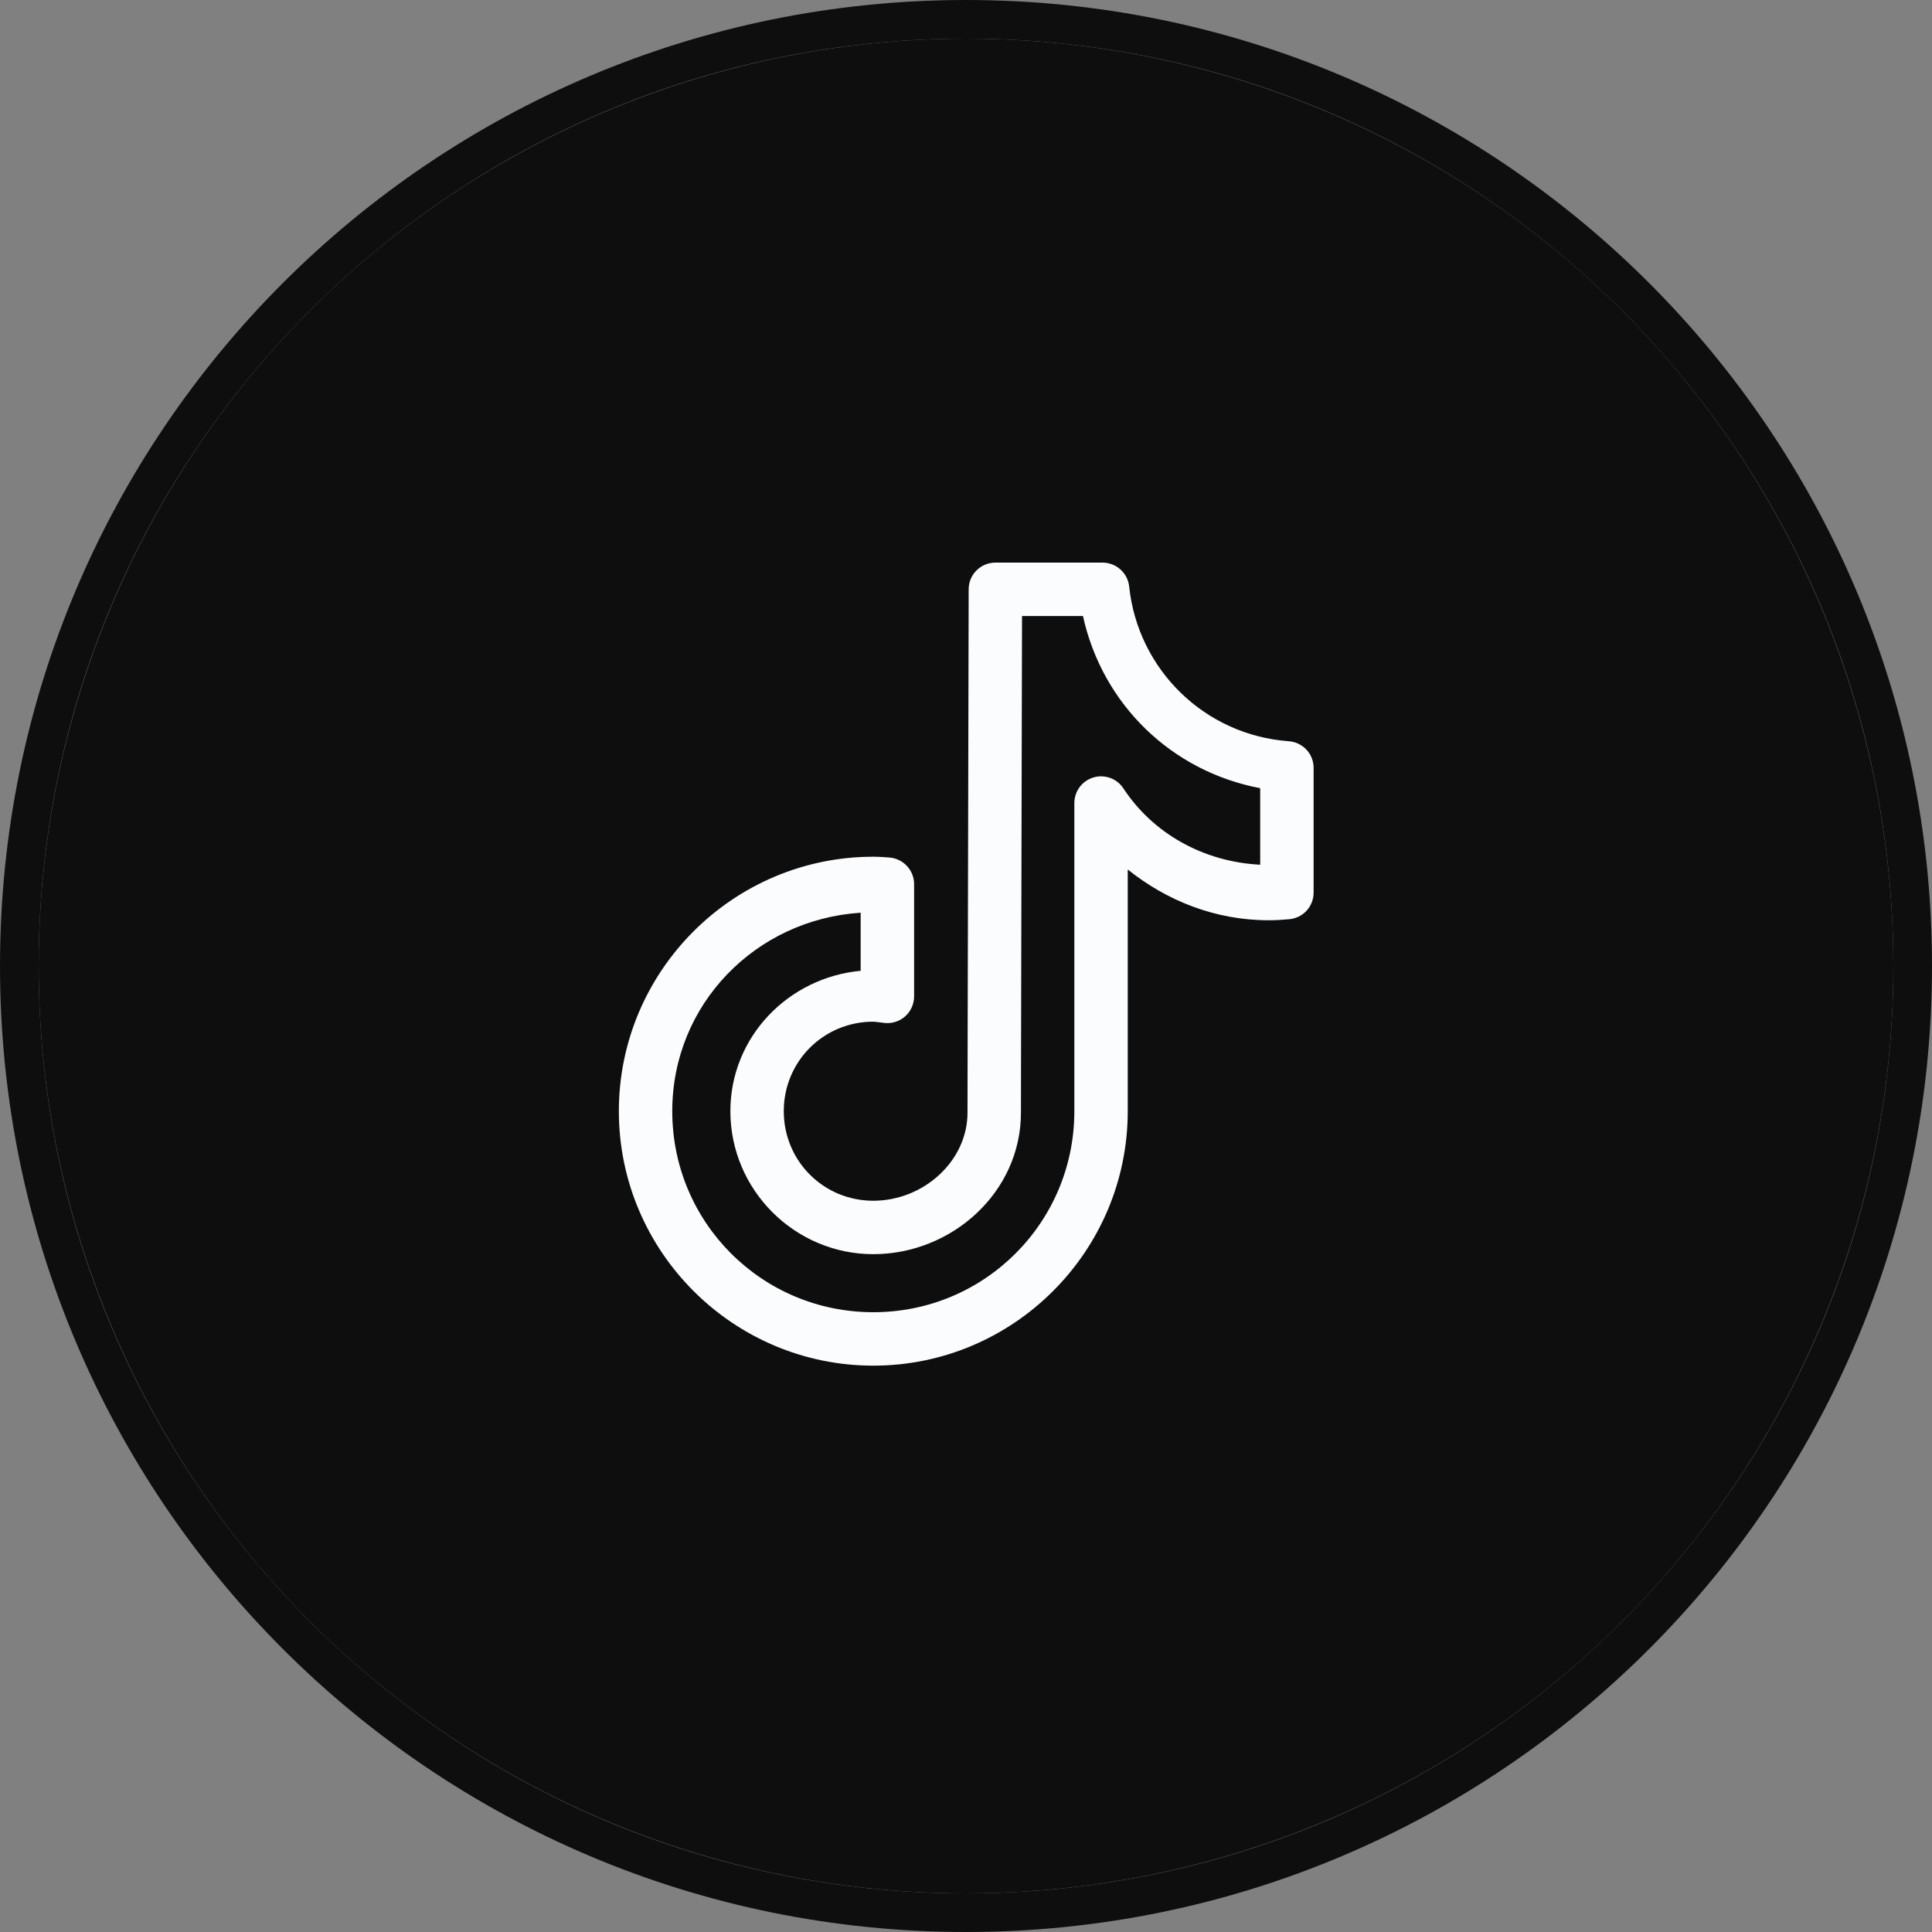
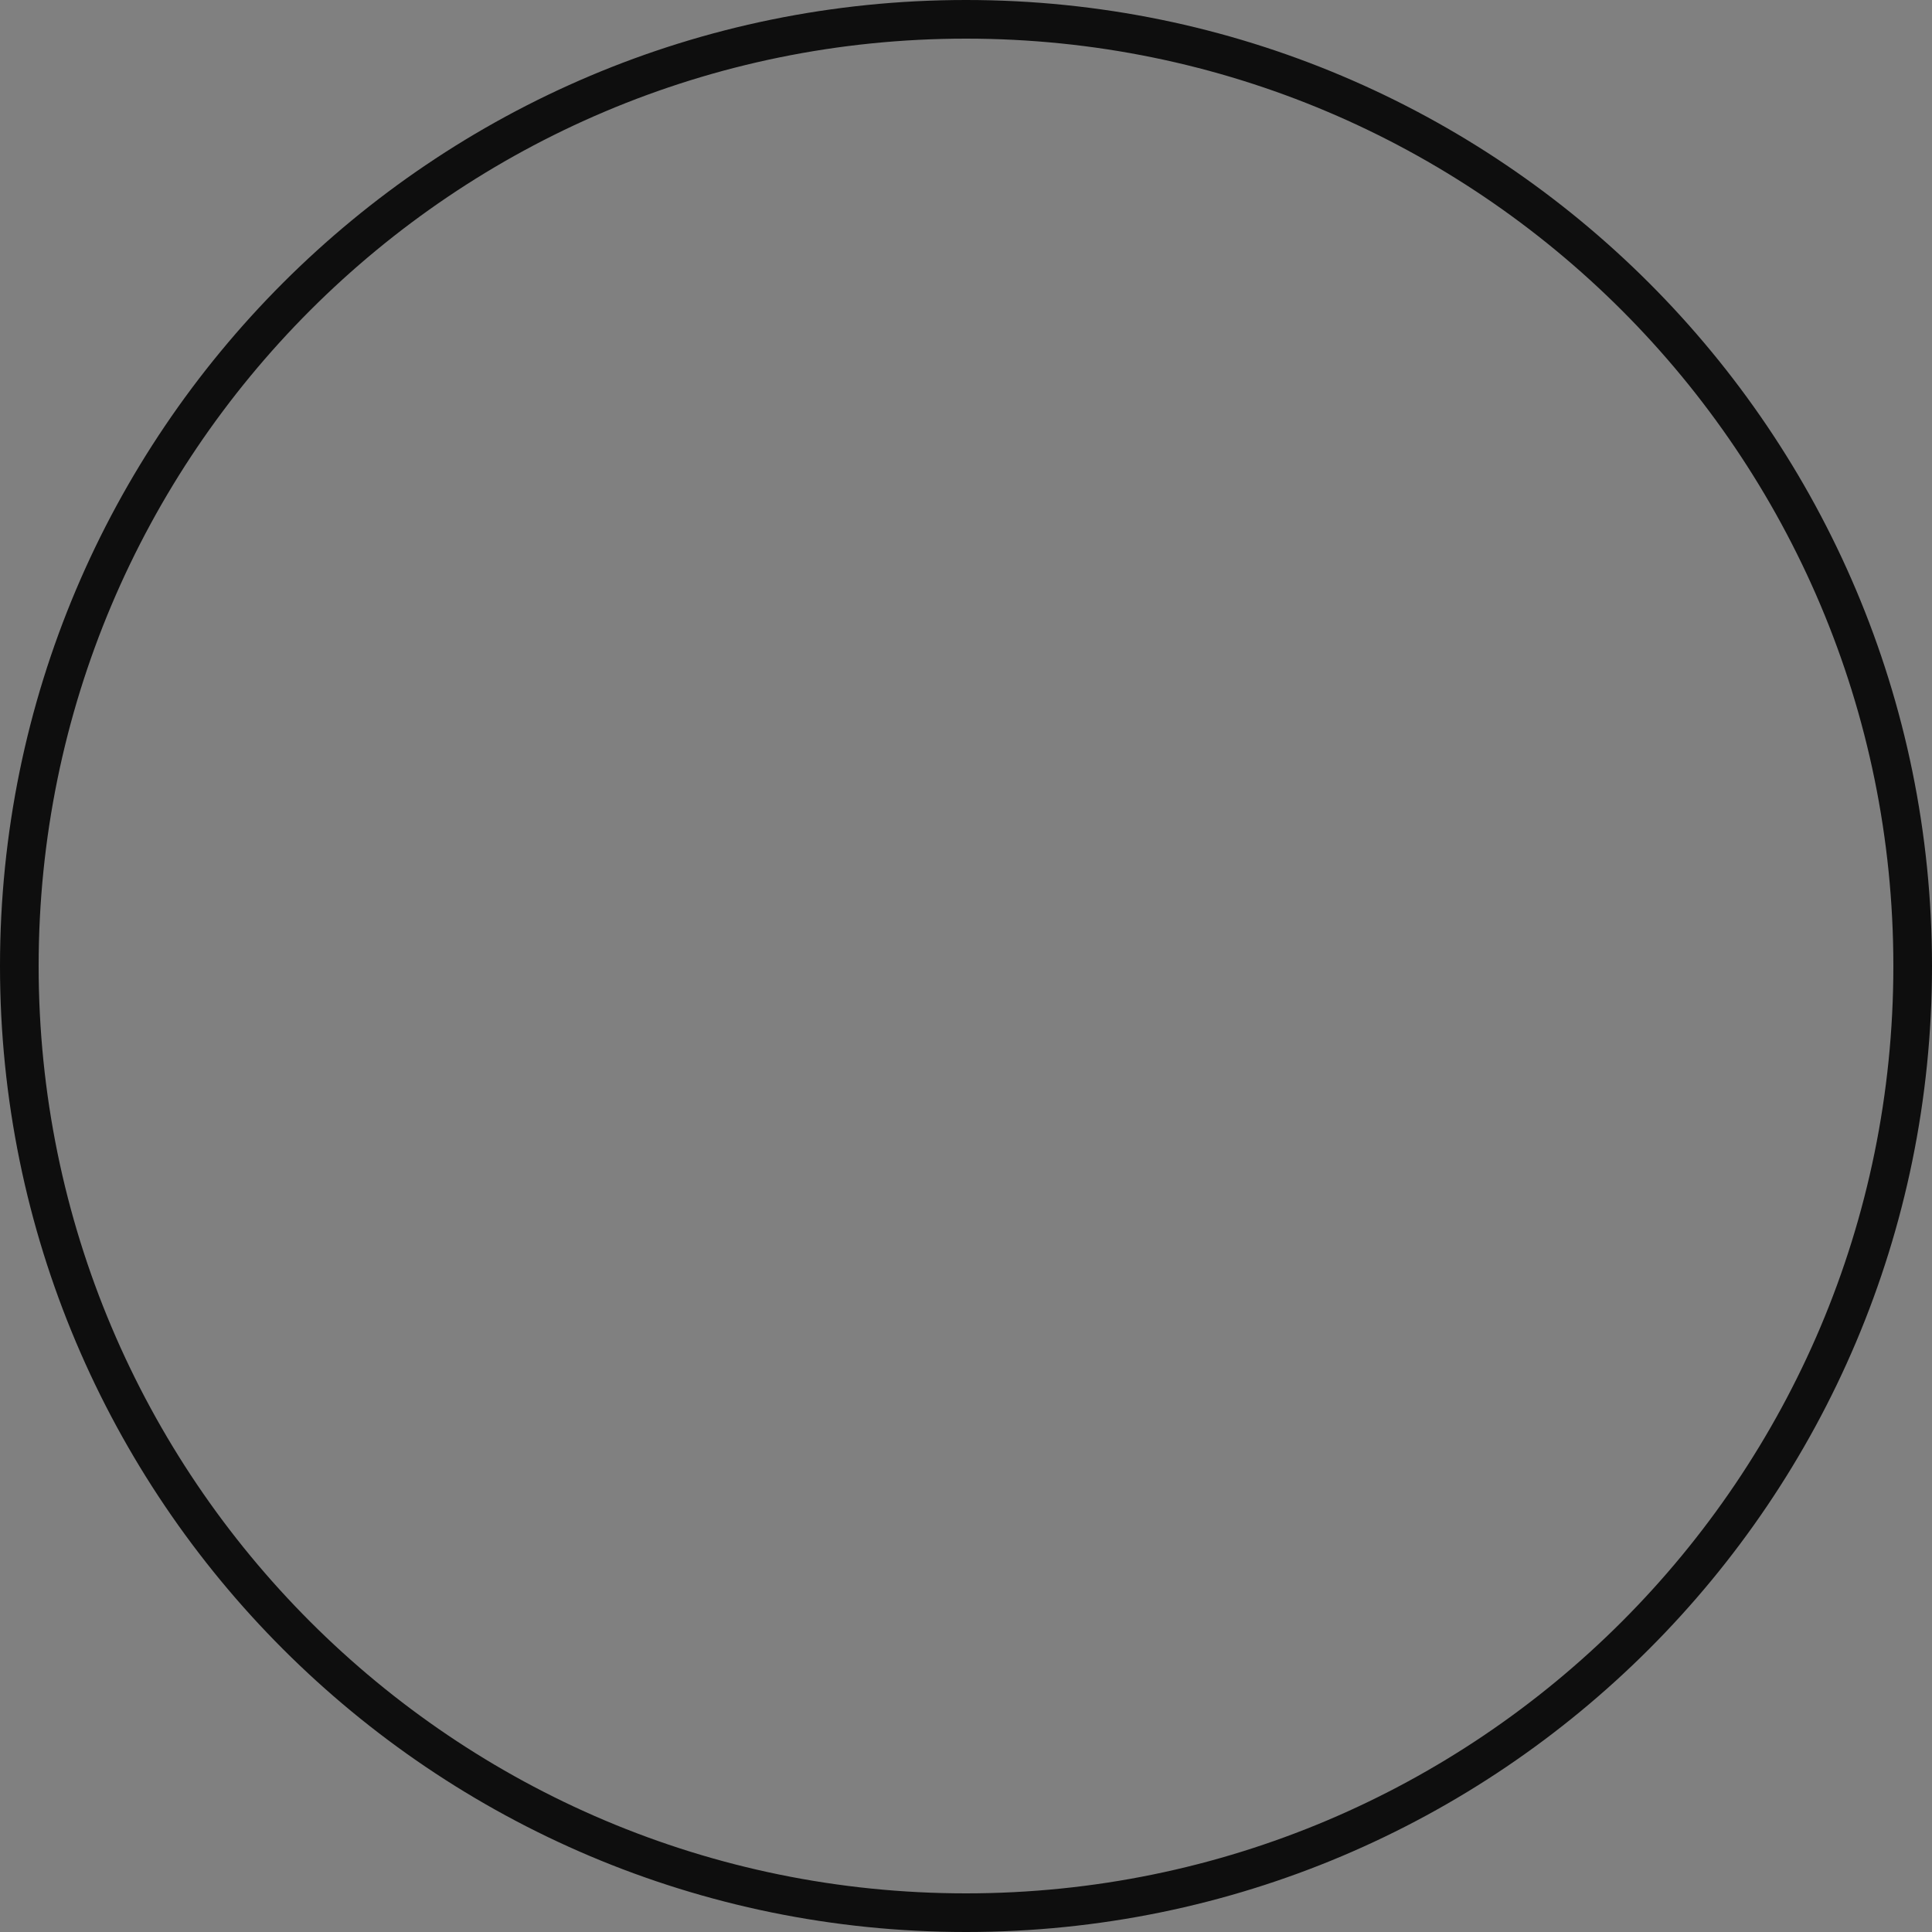
<svg xmlns="http://www.w3.org/2000/svg" width="50" height="50" viewBox="0 0 50 50" fill="none">
  <rect x="0" y="0" width="50" height="50" fill="#808080" stroke="none" />
  <g clip-path="url(#clip0_717_4715)">
-     <circle cx="25" cy="25" r="24" fill="#0E0E0E" />
    <path d="M49 25C49 11.745 38.255 1 25 1C11.745 1 1 11.745 1 25C1 38.255 11.745 49 25 49V50C11.193 50 0 38.807 0 25C0 11.193 11.193 0 25 0C38.807 0 50 11.193 50 25C50 38.807 38.807 50 25 50V49C38.255 49 49 38.255 49 25Z" fill="#0E0E0E" />
-     <path d="M25.76 14.56C25.577 14.561 25.401 14.633 25.272 14.762C25.142 14.892 25.069 15.067 25.069 15.25C25.069 15.25 25.061 18.62 25.054 21.998C25.05 23.687 25.046 25.377 25.043 26.65C25.041 27.923 25.039 28.728 25.039 28.795C25.039 30.05 23.9 31.075 22.601 31.075C21.313 31.075 20.284 30.046 20.284 28.757C20.284 27.469 21.313 26.441 22.601 26.441C22.645 26.441 22.733 26.455 22.883 26.473C22.98 26.485 23.079 26.476 23.172 26.446C23.265 26.417 23.352 26.369 23.424 26.304C23.498 26.239 23.556 26.159 23.596 26.07C23.636 25.98 23.657 25.884 23.657 25.786V22.882C23.657 22.706 23.59 22.537 23.469 22.409C23.349 22.281 23.184 22.203 23.009 22.192C22.901 22.185 22.765 22.172 22.601 22.172C18.973 22.172 16.016 25.129 16.016 28.757C16.016 32.386 18.973 35.343 22.601 35.343C26.23 35.343 29.186 32.386 29.186 28.757V22.503C30.192 23.307 31.445 23.816 32.829 23.816C33.017 23.816 33.197 23.805 33.369 23.789C33.54 23.773 33.7 23.694 33.816 23.567C33.932 23.439 33.996 23.273 33.996 23.101V19.873C33.996 19.698 33.931 19.53 33.812 19.402C33.693 19.274 33.529 19.196 33.355 19.183C31.182 19.027 29.449 17.334 29.223 15.18C29.205 15.01 29.125 14.853 28.998 14.739C28.871 14.624 28.706 14.561 28.536 14.56H25.76ZM26.45 15.943H28.027C28.529 18.223 30.311 19.962 32.614 20.398V22.379C31.136 22.303 29.837 21.566 29.073 20.403C28.991 20.279 28.872 20.184 28.732 20.133C28.592 20.083 28.439 20.078 28.297 20.121C28.154 20.164 28.029 20.251 27.94 20.371C27.852 20.49 27.804 20.635 27.804 20.784V28.757C27.804 31.639 25.482 33.96 22.601 33.96C19.72 33.96 17.398 31.639 17.398 28.757C17.398 25.992 19.555 23.797 22.274 23.621V25.124C20.399 25.299 18.902 26.838 18.902 28.757C18.902 30.792 20.566 32.458 22.601 32.458C24.626 32.458 26.422 30.864 26.422 28.795C26.422 28.829 26.423 27.925 26.426 26.653C26.428 25.38 26.433 23.689 26.436 22.001C26.443 18.968 26.449 16.53 26.45 15.943Z" fill="#FBFCFD" />
  </g>
  <defs>
    <clipPath id="clip0_717_4715">
      <rect width="50" height="50" fill="white" />
    </clipPath>
  </defs>
</svg>